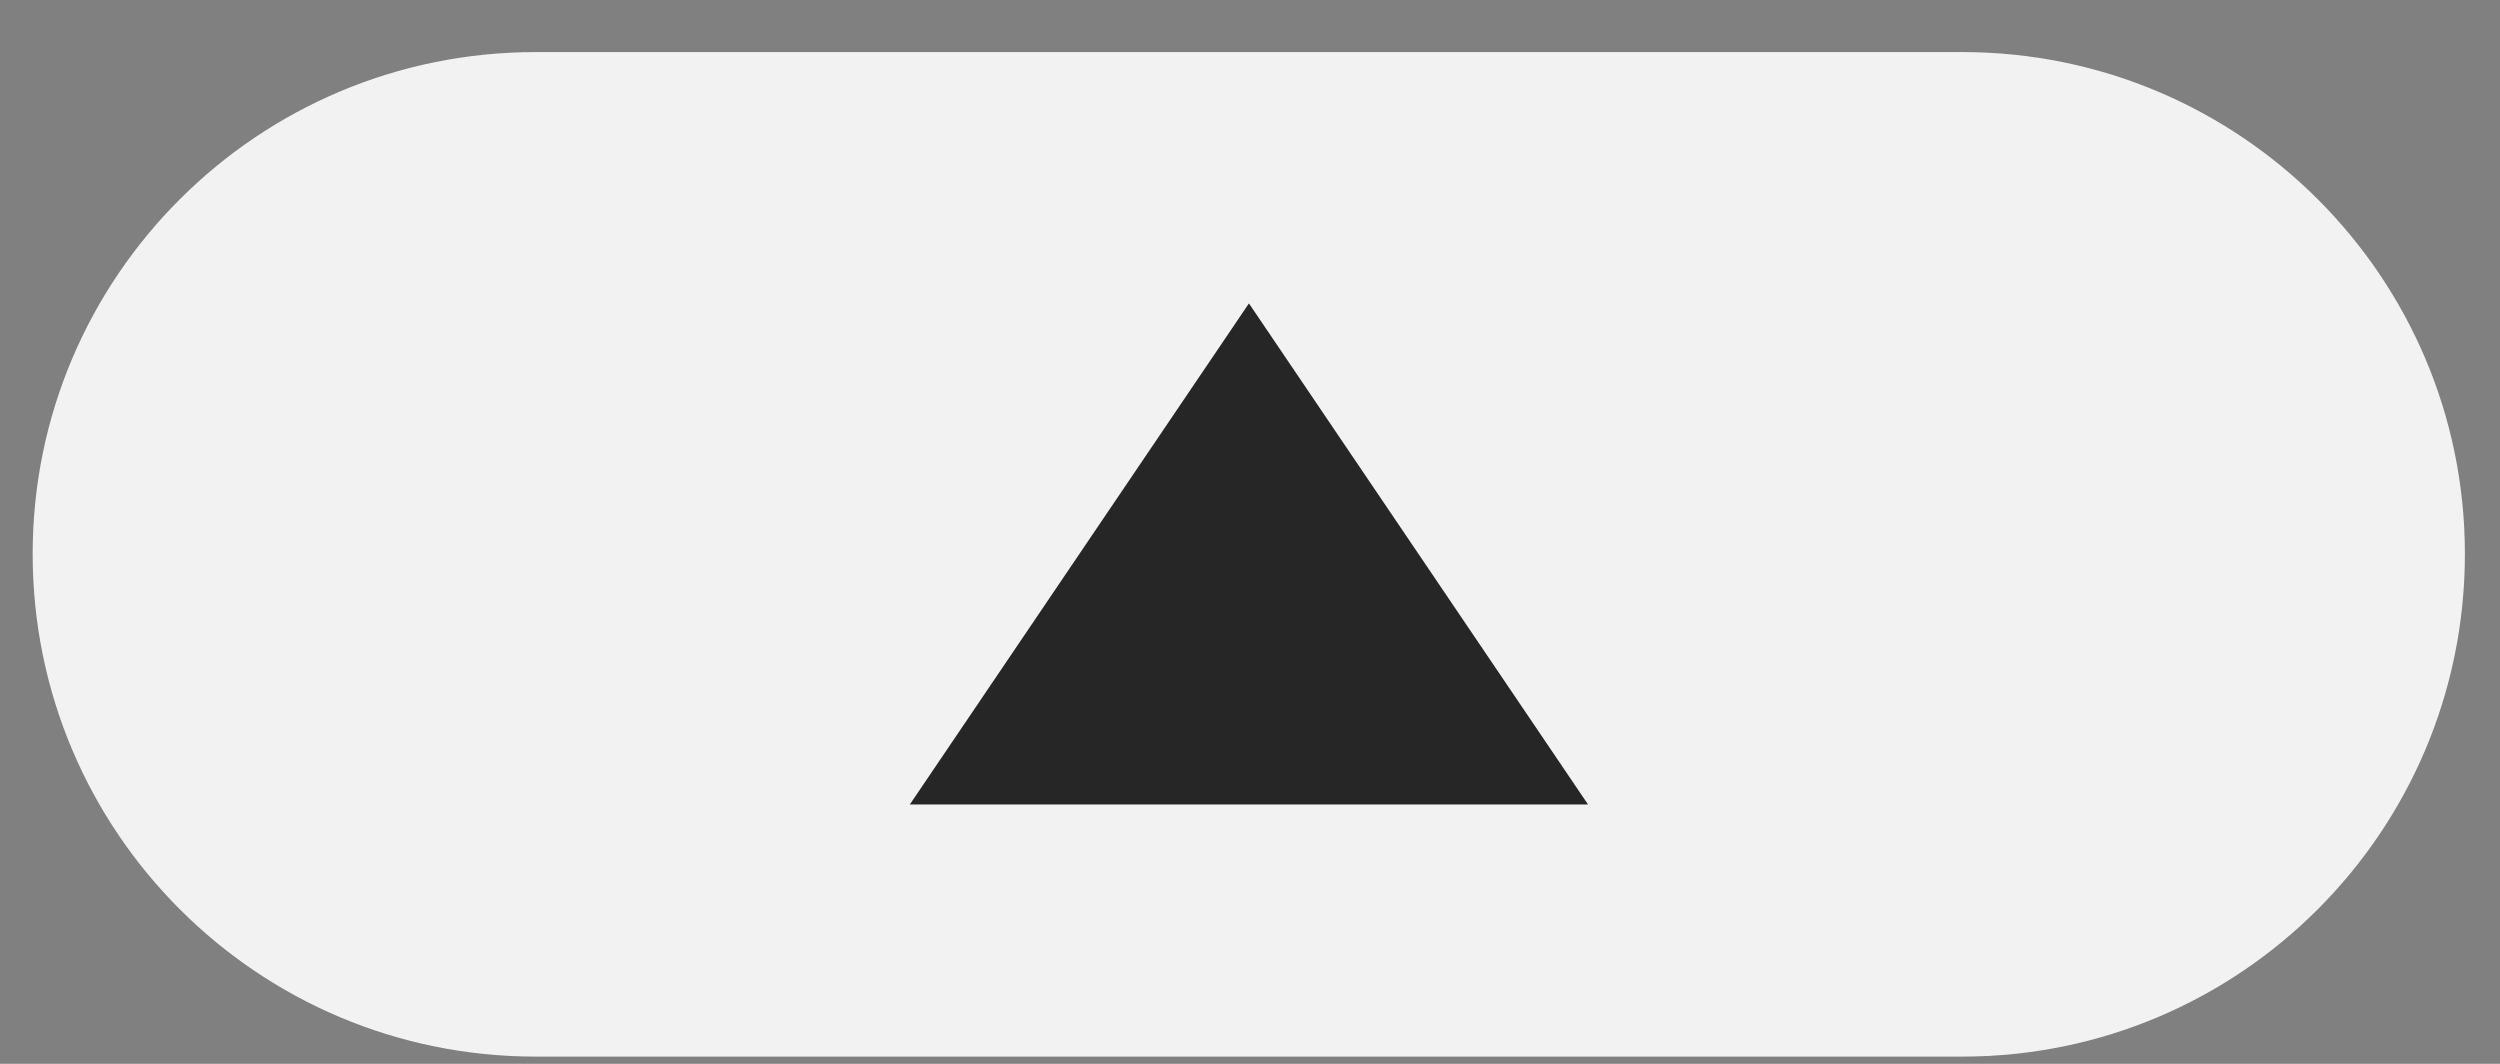
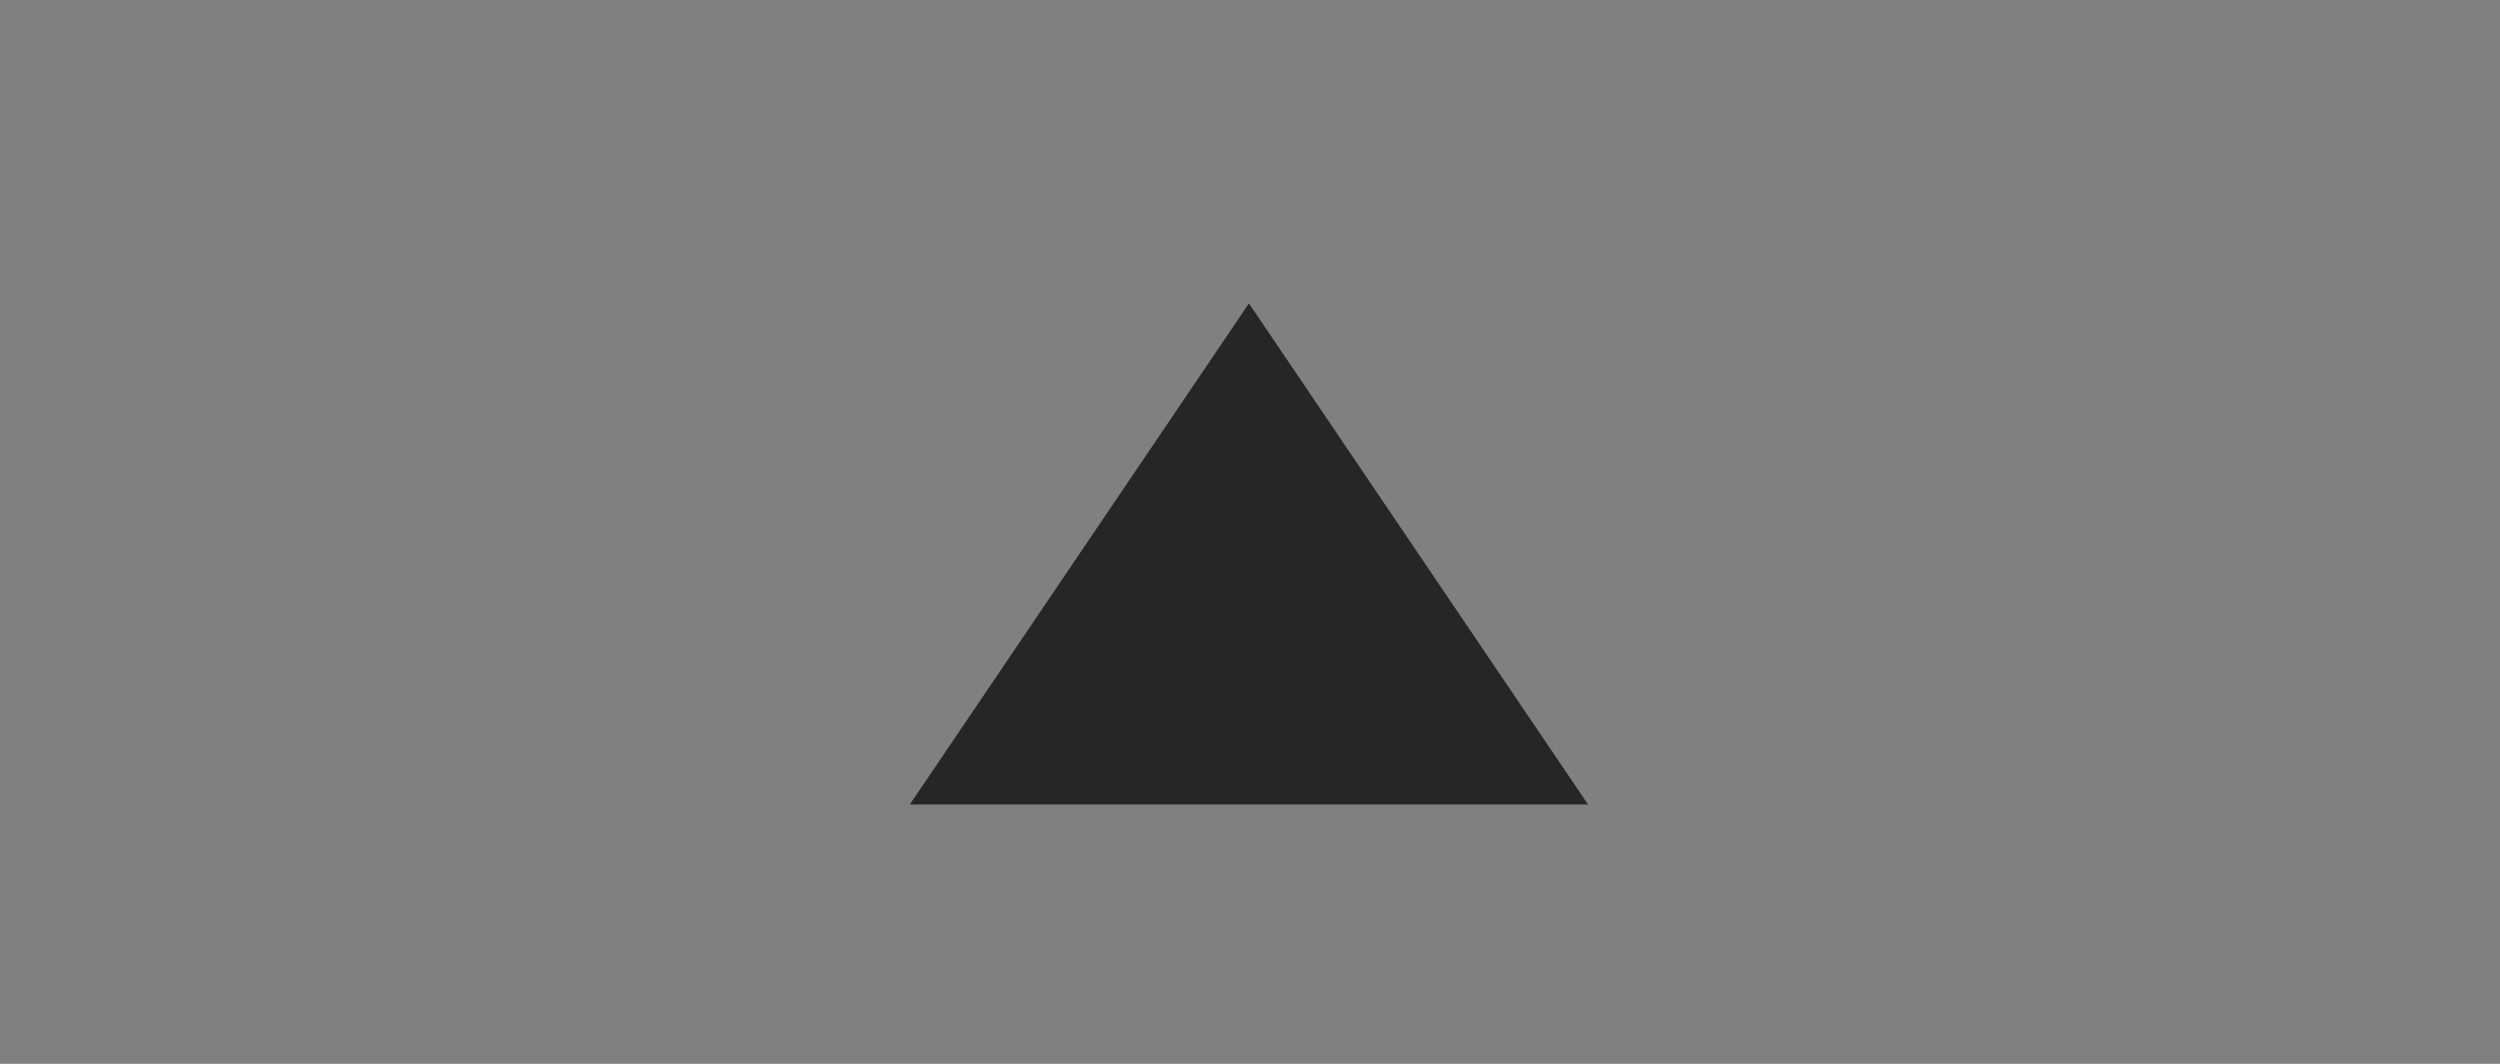
<svg xmlns="http://www.w3.org/2000/svg" width="47" height="20" viewBox="0 0 47 20" fill="none">
  <rect x="0" y="0" width="47" height="20" fill="#808080" stroke="none" />
-   <path fill-rule="evenodd" clip-rule="evenodd" d="M0.614 10.414C0.614 5.209 4.844 0.979 10.07 0.979H36.89C42.11 0.979 46.34 5.209 46.34 10.414C46.34 15.634 42.11 19.864 36.89 19.864H10.07C4.844 19.864 0.614 15.634 0.614 10.414Z" fill="#F2F2F2" />
-   <path fill-rule="evenodd" clip-rule="evenodd" d="M17.105 15.124L23.48 5.704L29.855 15.124H17.105Z" fill="#262626" />
+   <path fill-rule="evenodd" clip-rule="evenodd" d="M17.105 15.124L23.48 5.704L29.855 15.124H17.105" fill="#262626" />
</svg>